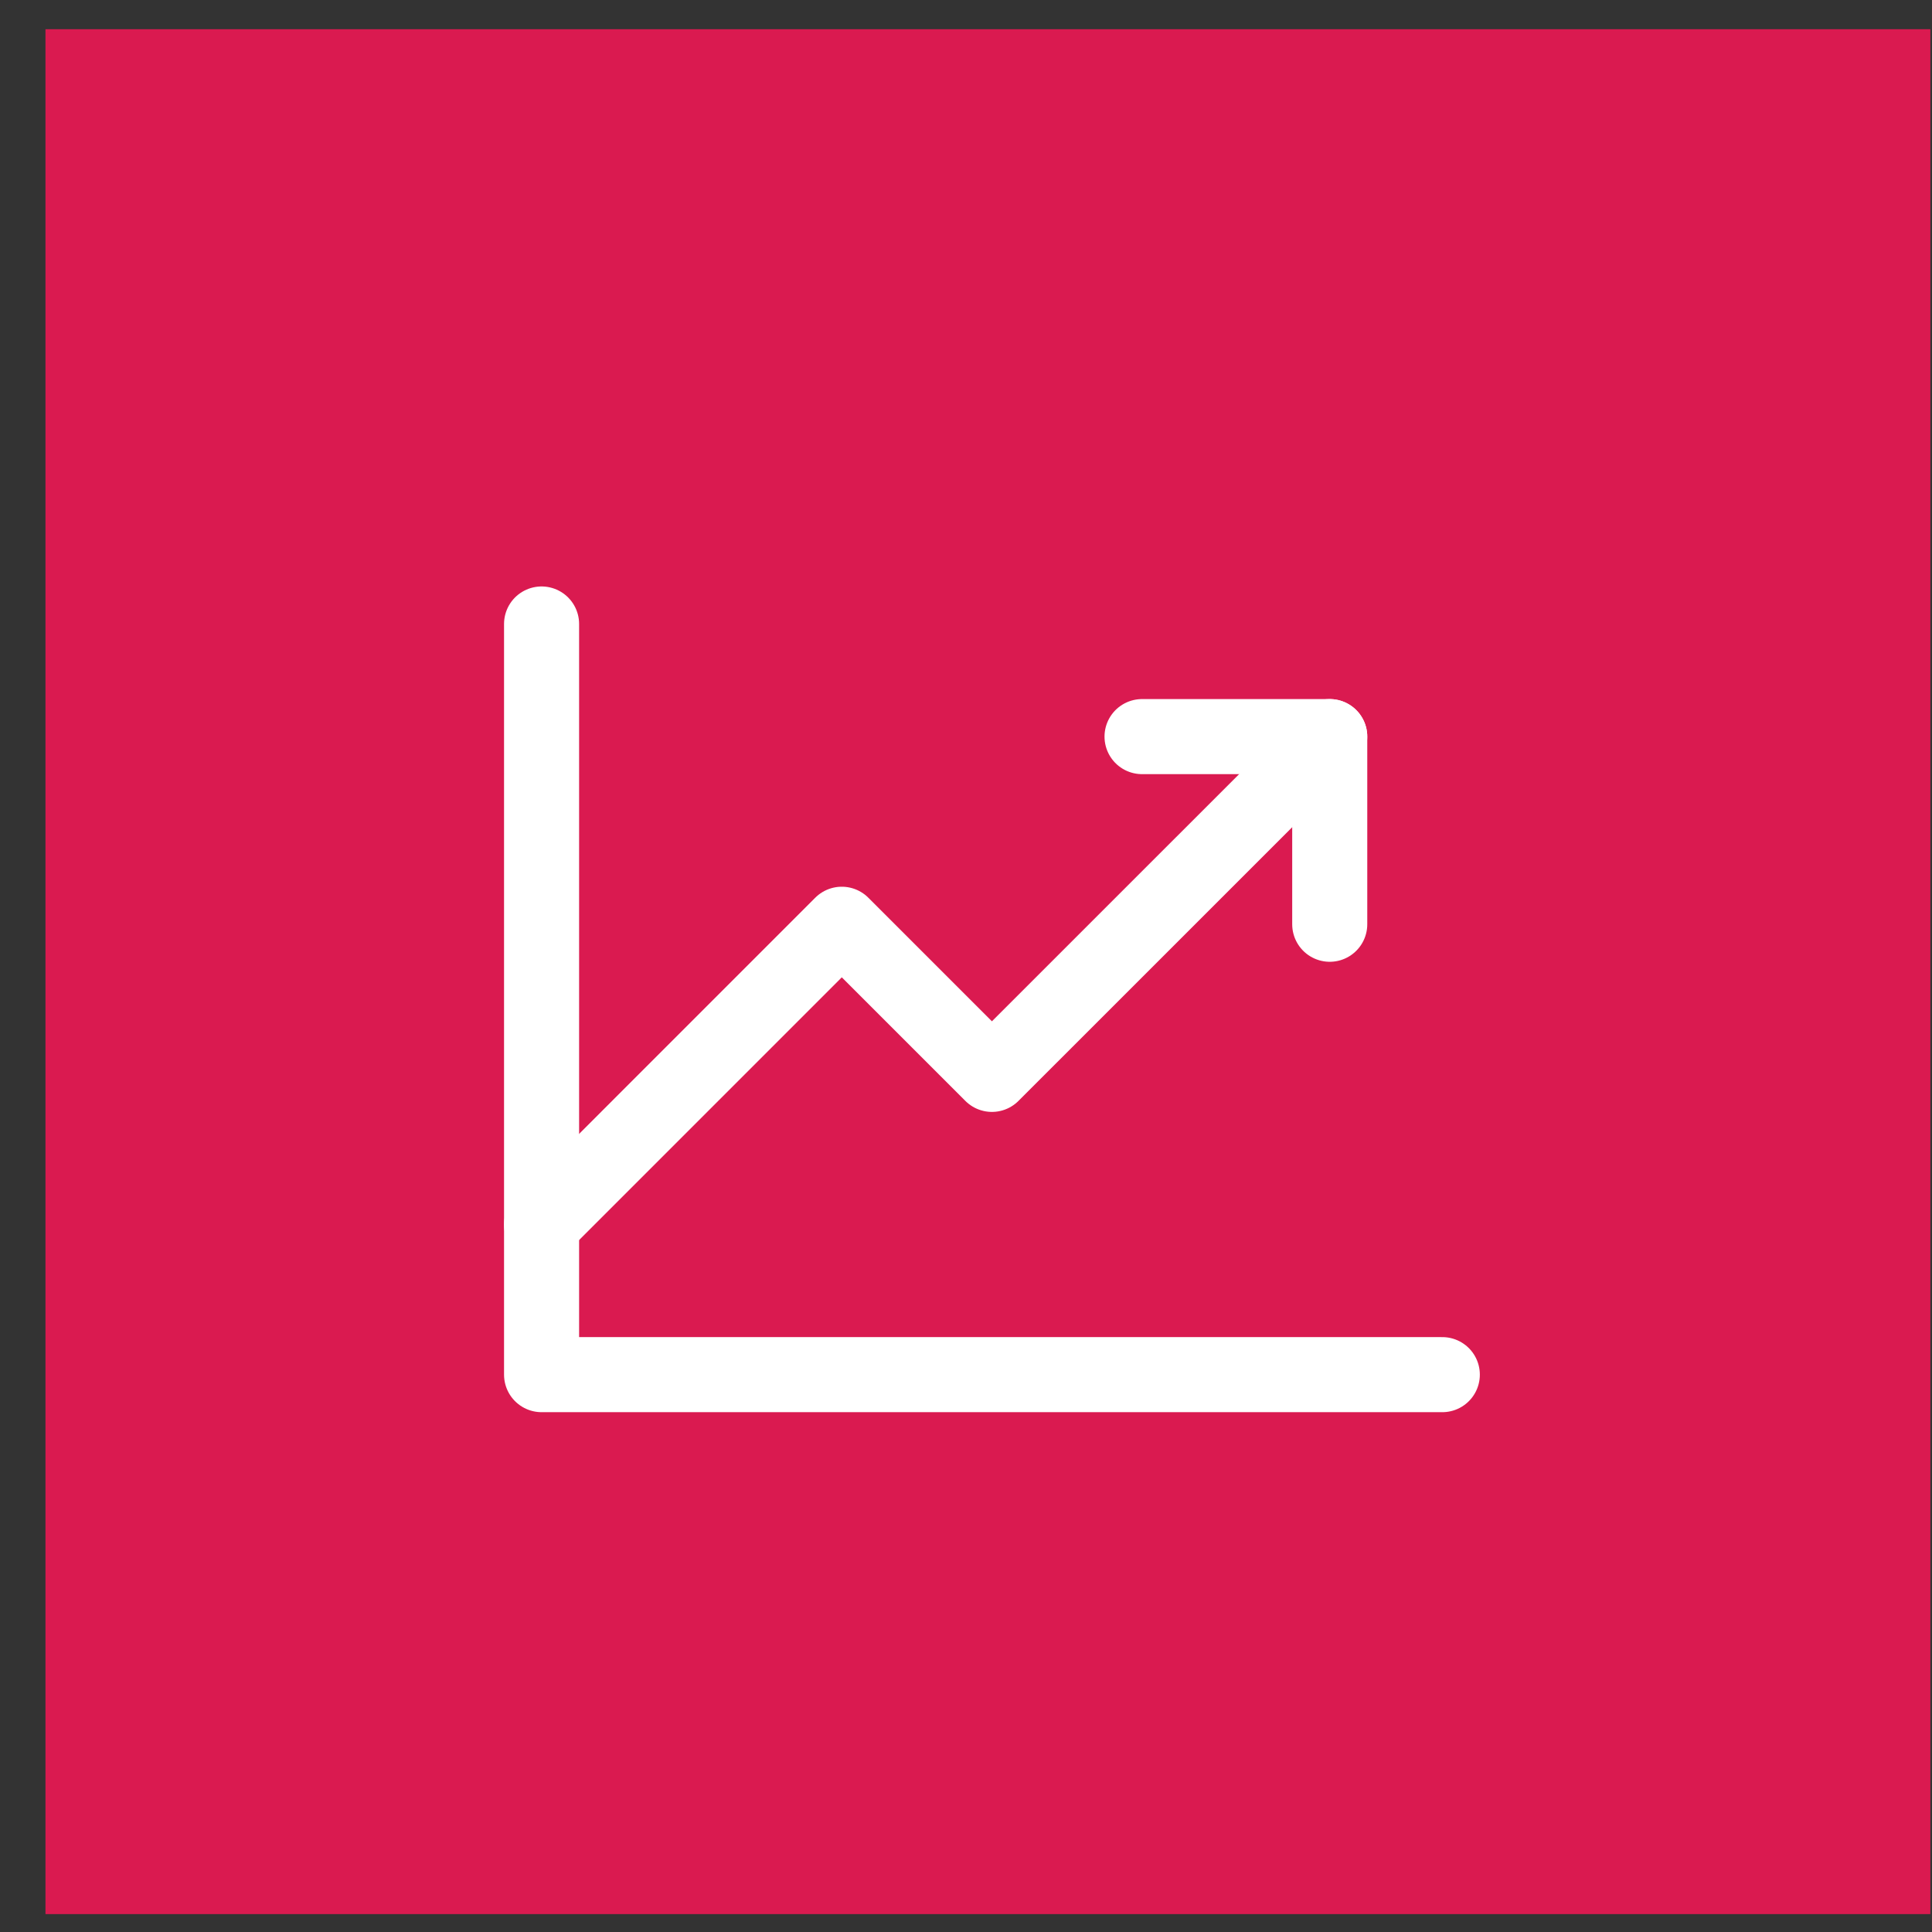
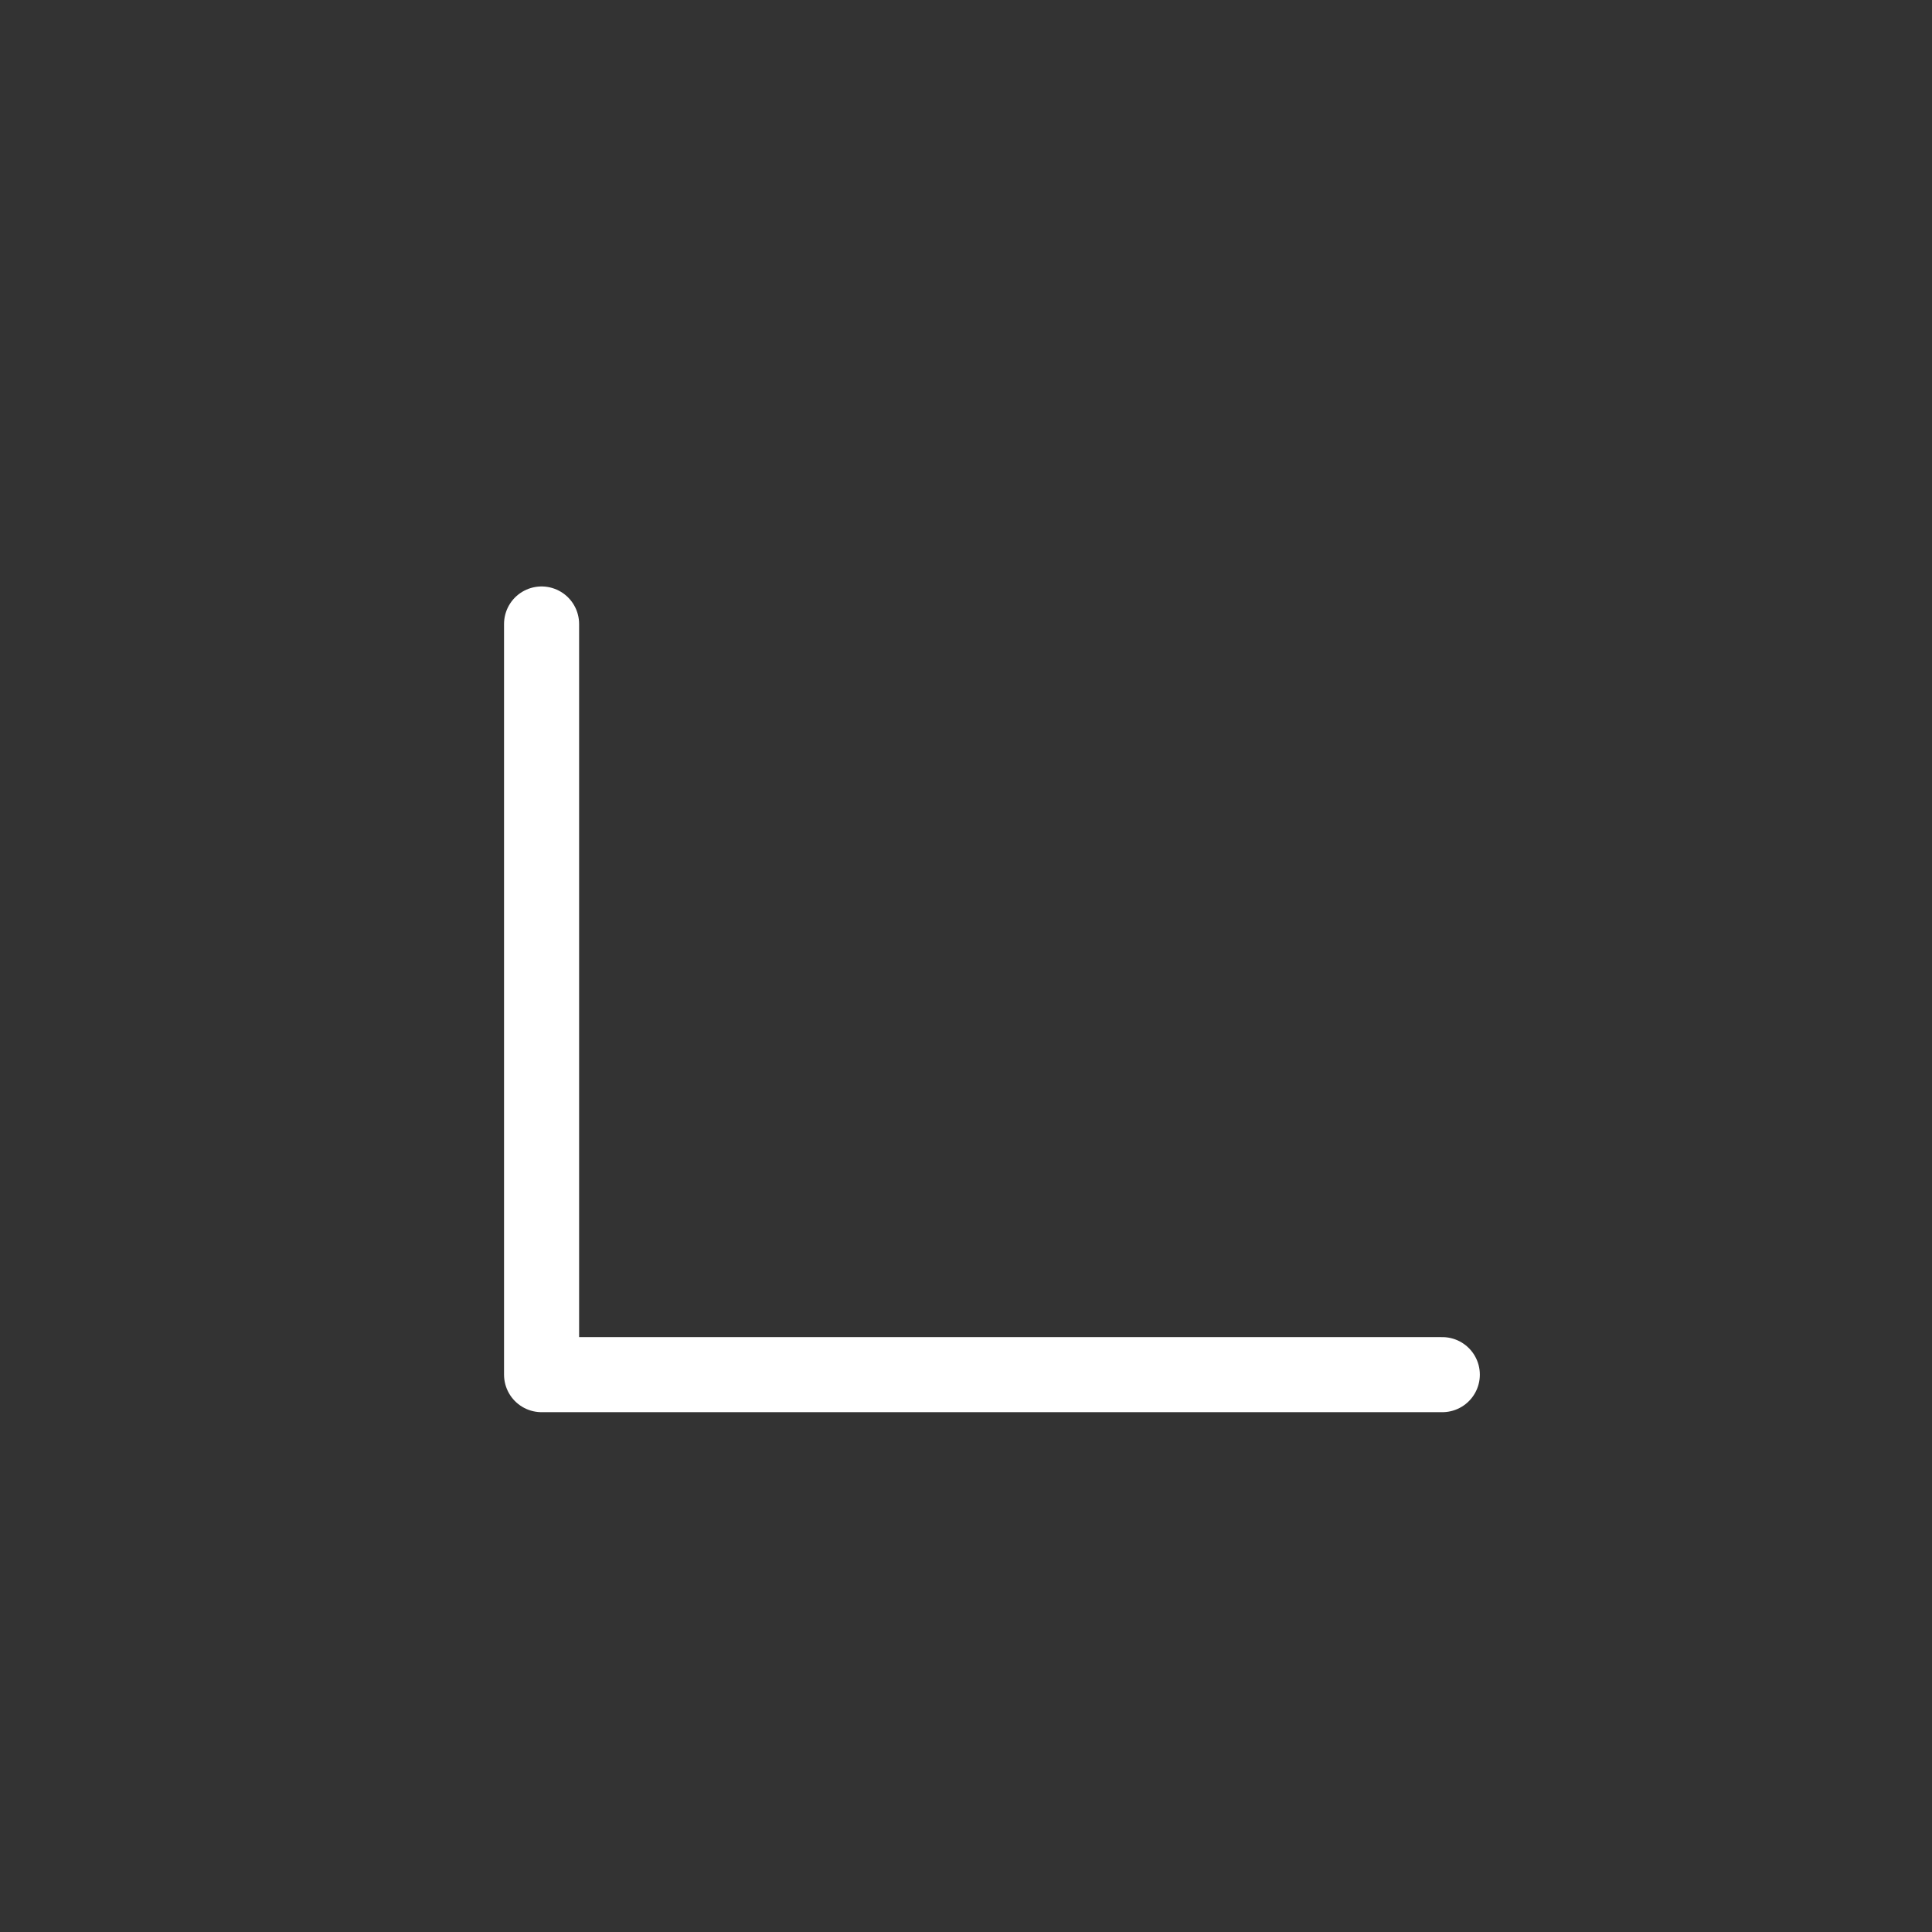
<svg xmlns="http://www.w3.org/2000/svg" width="41" height="41" viewBox="0 0 41 41" fill="none">
  <rect x="0" y="0" width="41" height="41" fill="#333333" stroke="none" />
-   <rect x="0.965" y="0.62" width="40" height="40" fill="#DA1A50" />
  <path d="M30.608 29.172H11.493V13.242" stroke="white" stroke-width="1.593" stroke-linecap="round" stroke-linejoin="round" />
-   <path d="M28.219 15.632L21.05 22.8L17.864 19.614L11.493 25.986" stroke="white" stroke-width="1.593" stroke-linecap="round" stroke-linejoin="round" />
-   <path d="M28.219 19.614V15.632H24.236" stroke="white" stroke-width="1.593" stroke-linecap="round" stroke-linejoin="round" />
</svg>